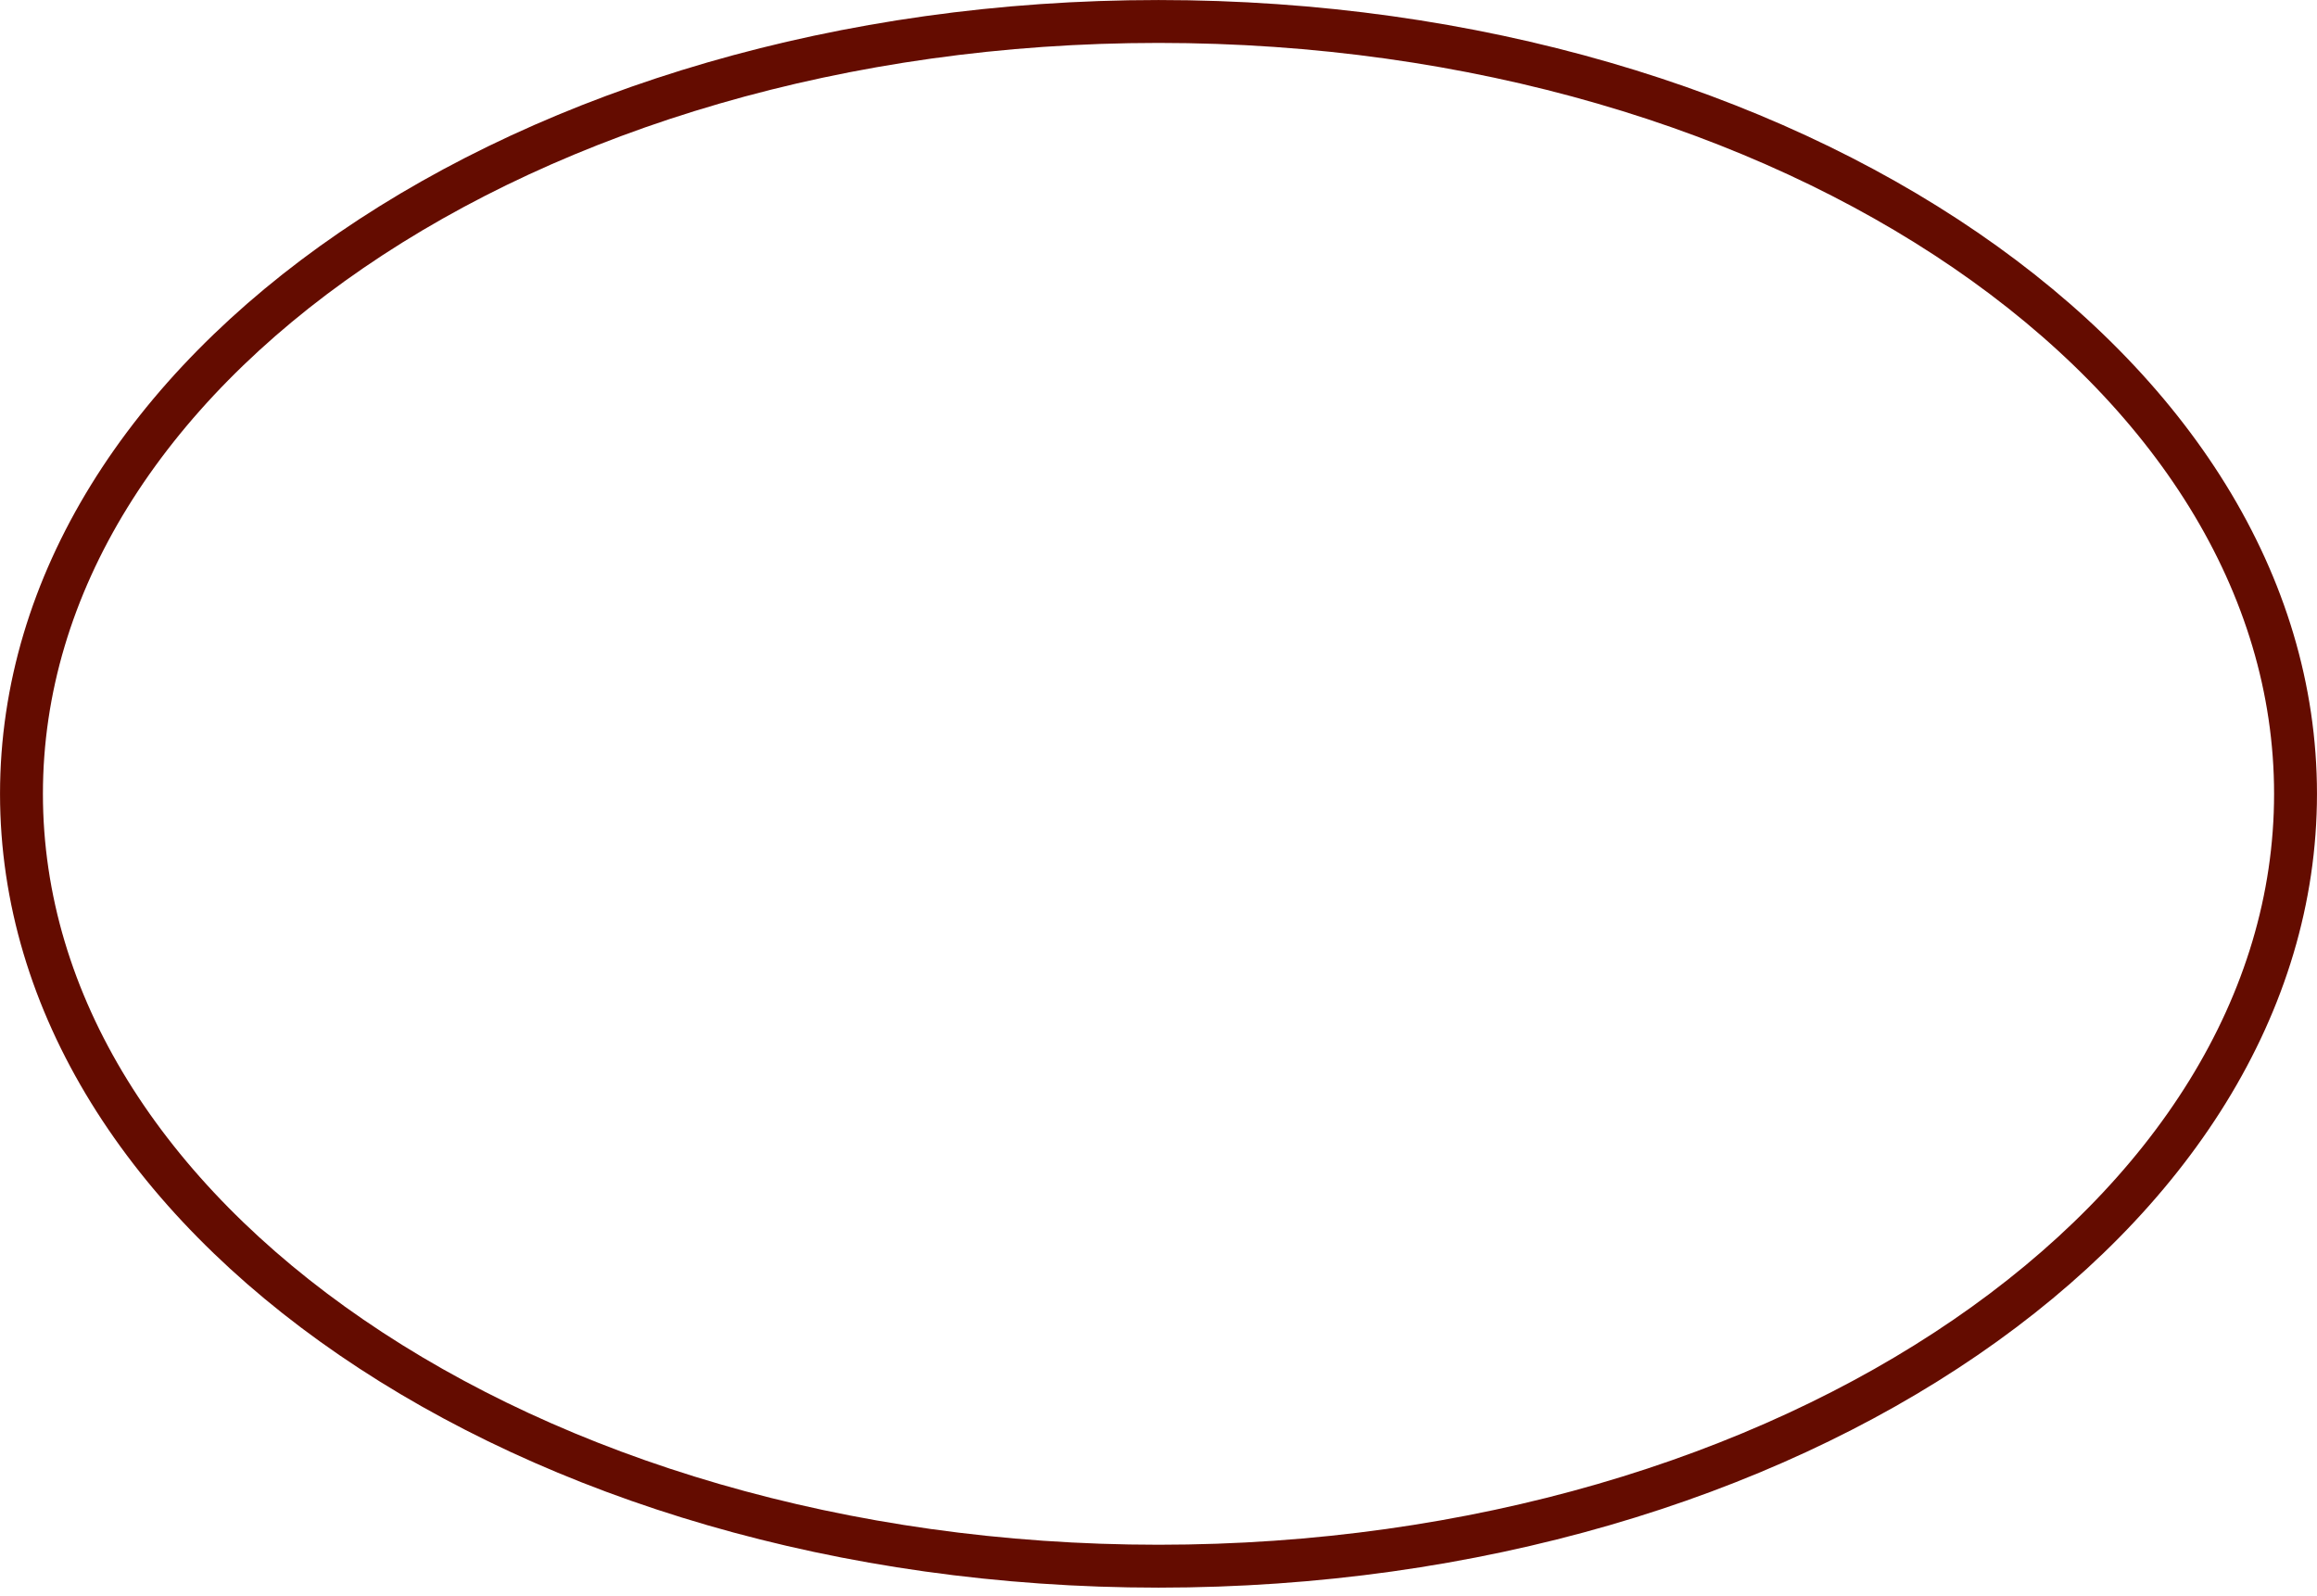
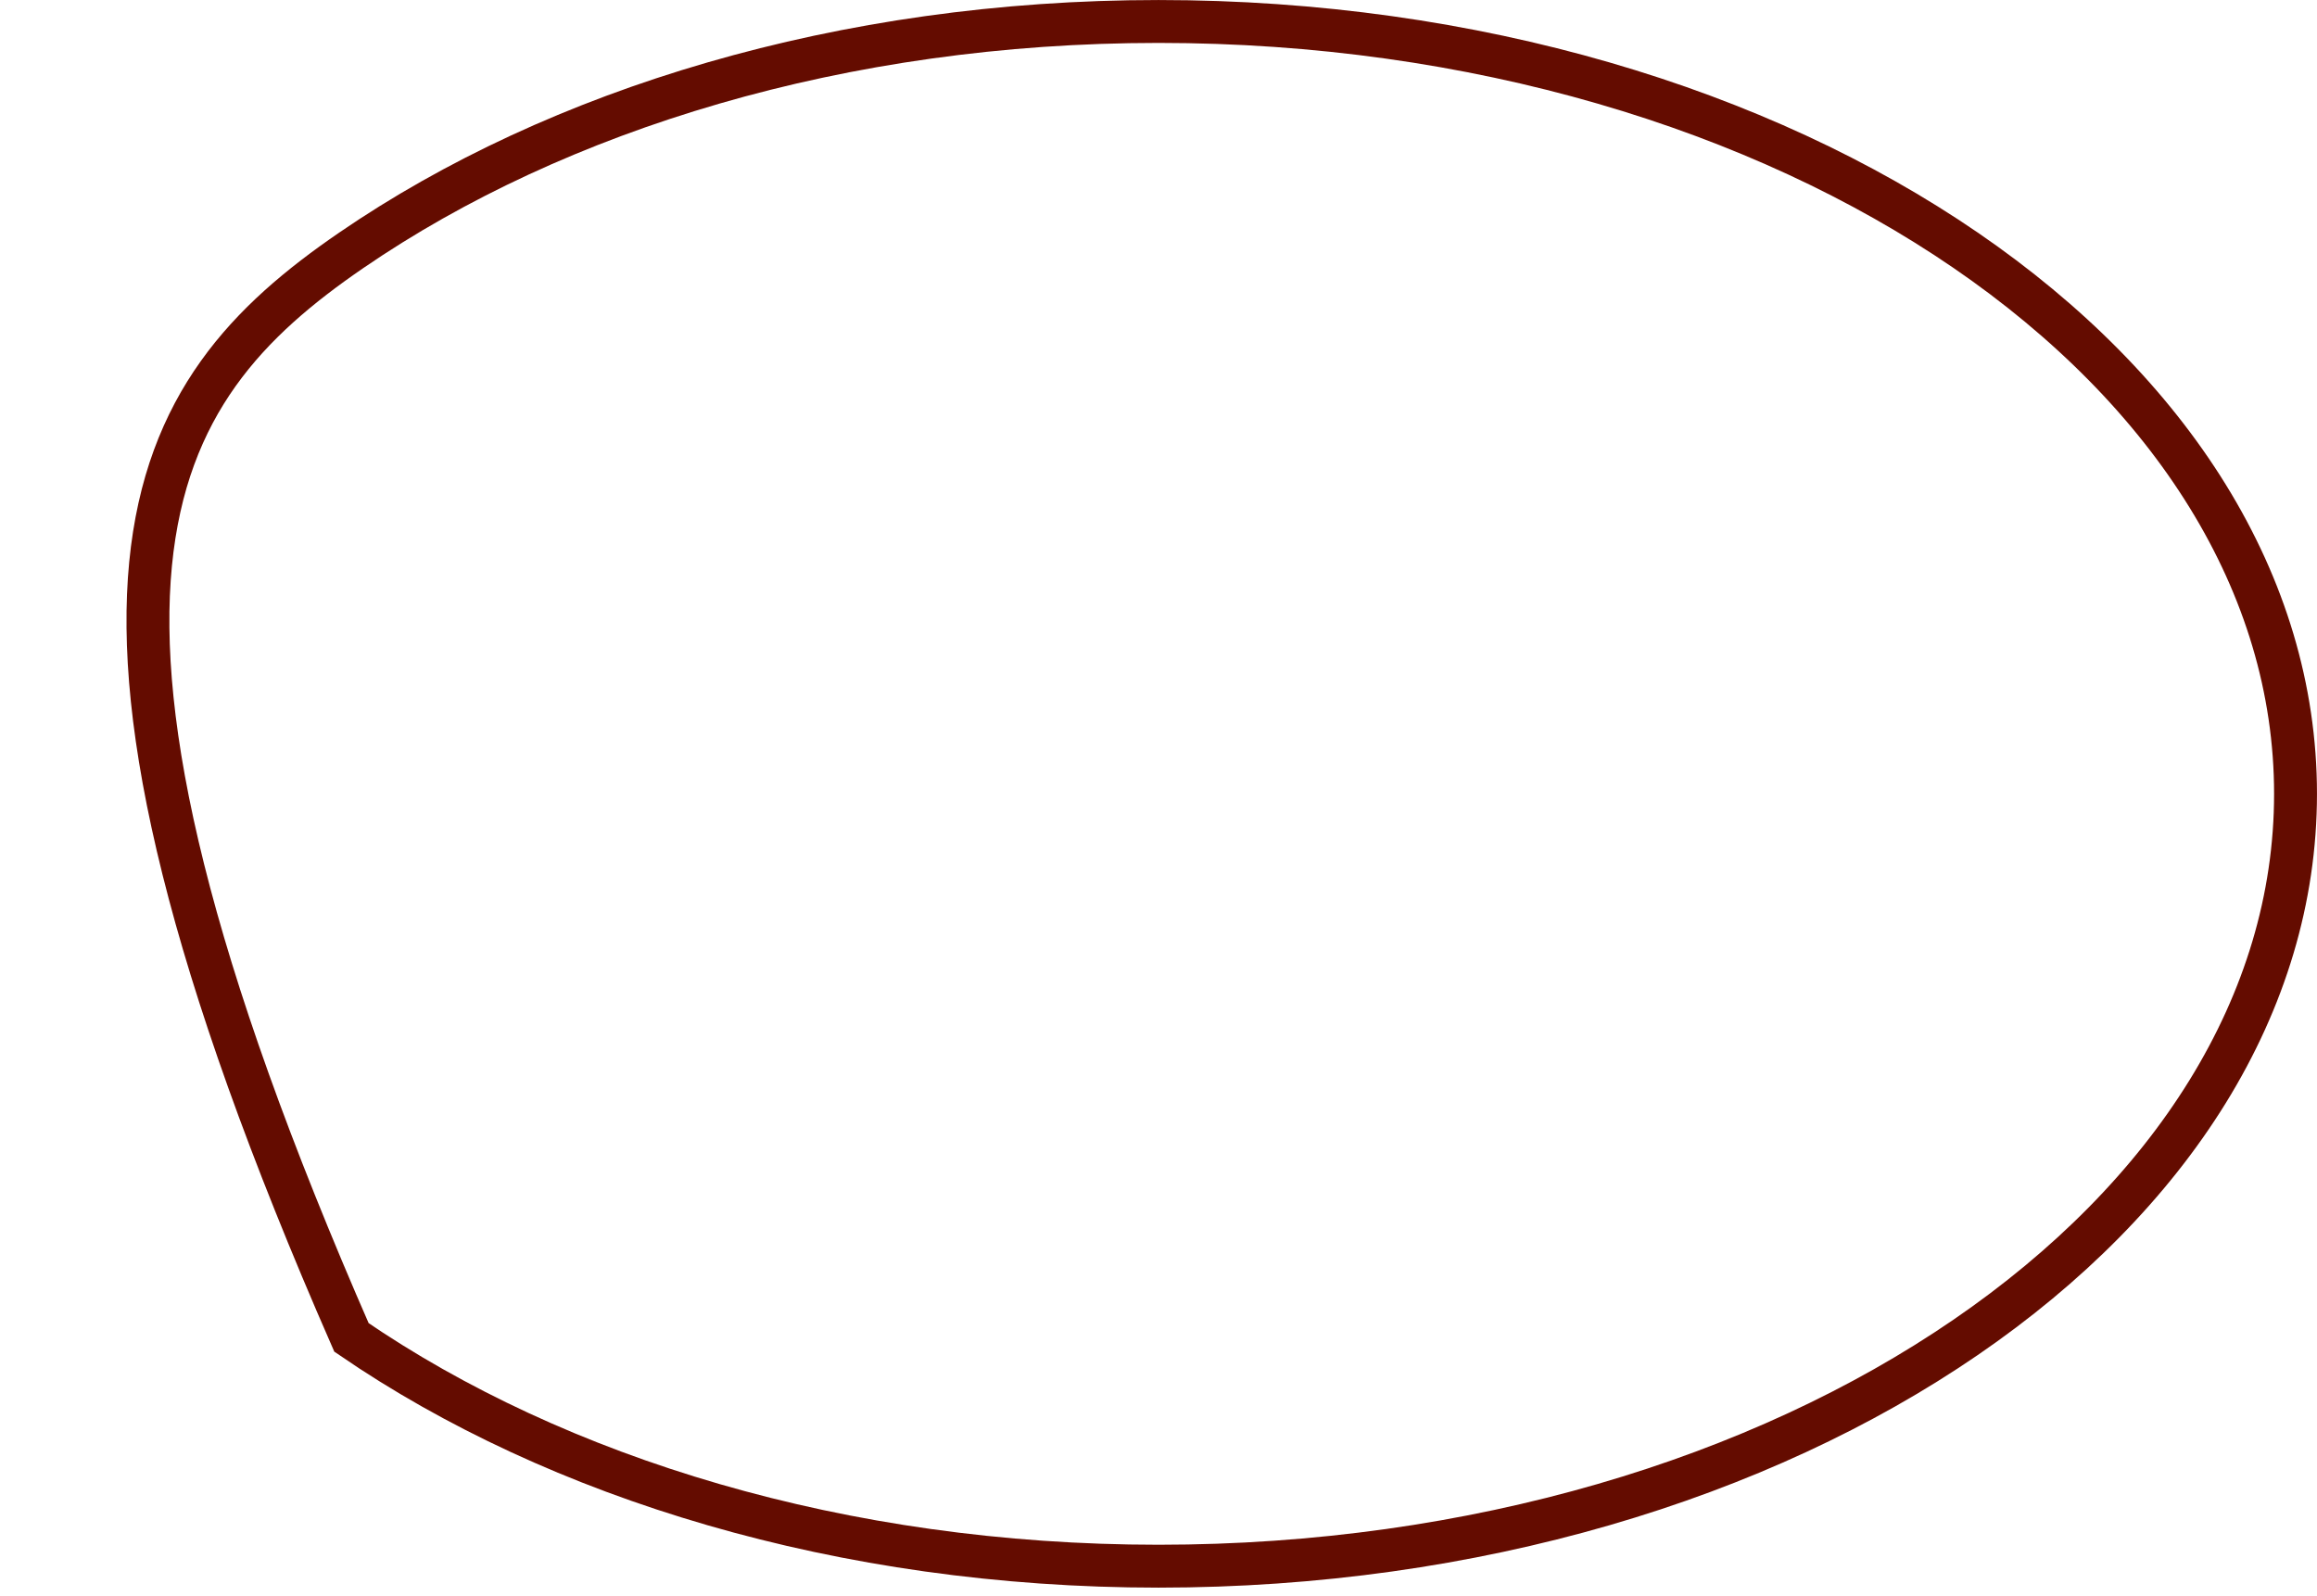
<svg xmlns="http://www.w3.org/2000/svg" width="45" height="31" viewBox="0 0 45 31" fill="none">
-   <path d="M44.583 15.417C44.583 19.497 42.17 23.236 38.174 25.974C34.181 28.711 28.64 30.417 22.5 30.417C16.36 30.417 10.819 28.711 6.826 25.974C2.83 23.236 0.417 19.497 0.417 15.417C0.417 11.337 2.83 7.597 6.826 4.859C10.819 2.123 16.36 0.417 22.5 0.417C28.64 0.417 34.181 2.123 38.174 4.859C42.17 7.597 44.583 11.337 44.583 15.417Z" stroke="#640C00" stroke-width="0.833" />
+   <path d="M44.583 15.417C44.583 19.497 42.17 23.236 38.174 25.974C34.181 28.711 28.64 30.417 22.5 30.417C16.36 30.417 10.819 28.711 6.826 25.974C0.417 11.337 2.83 7.597 6.826 4.859C10.819 2.123 16.36 0.417 22.5 0.417C28.64 0.417 34.181 2.123 38.174 4.859C42.17 7.597 44.583 11.337 44.583 15.417Z" stroke="#640C00" stroke-width="0.833" />
</svg>